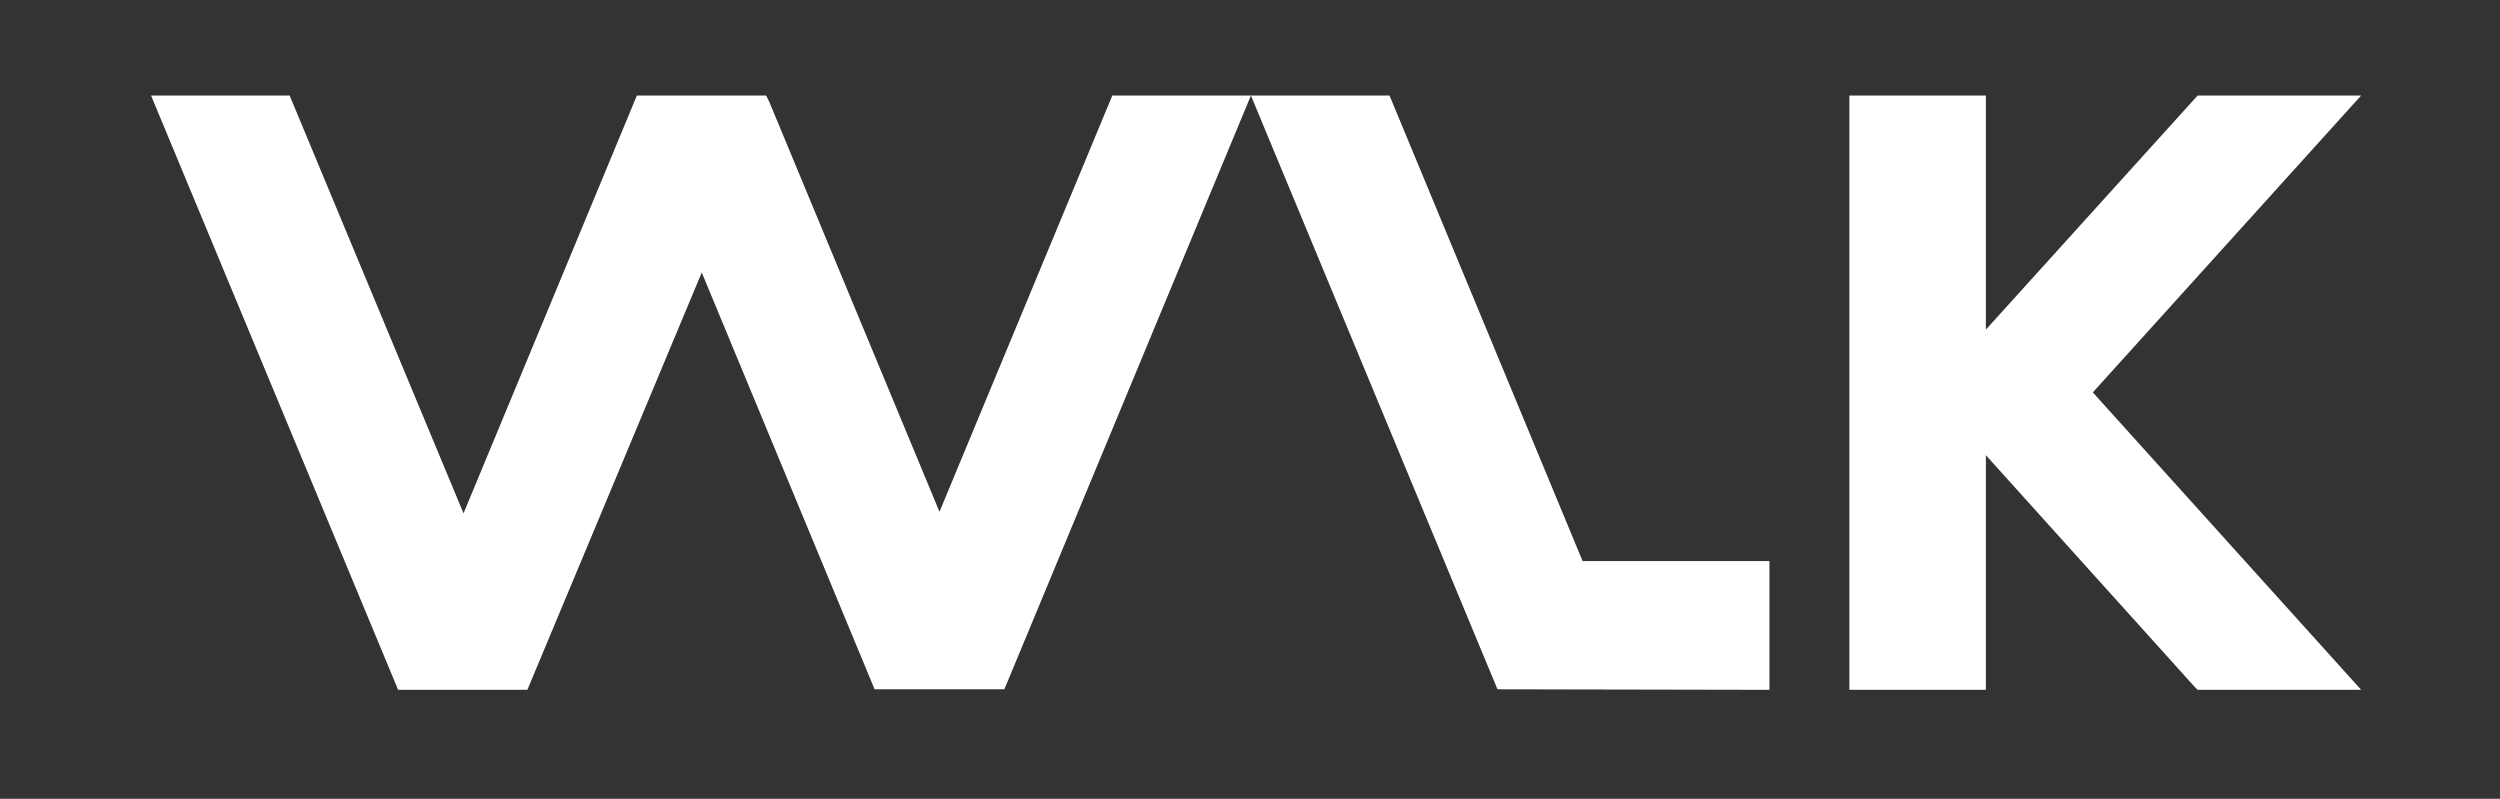
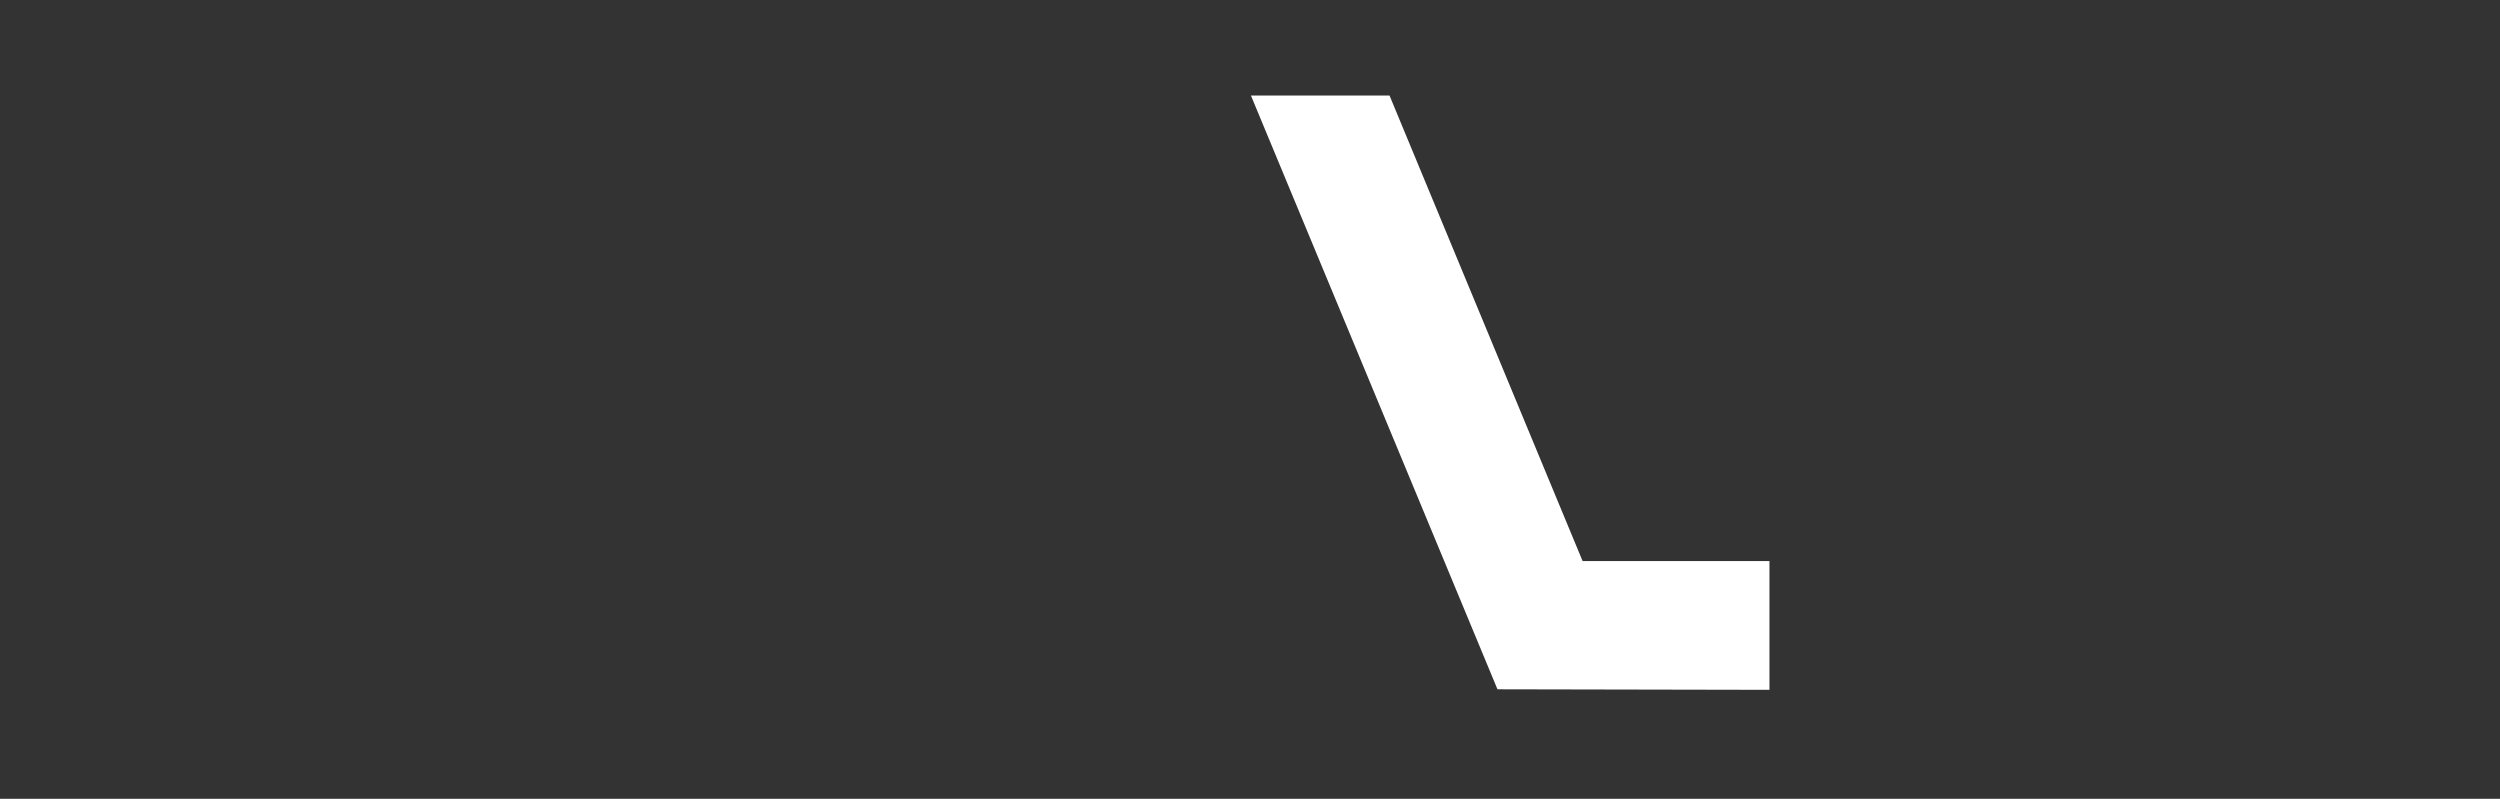
<svg xmlns="http://www.w3.org/2000/svg" width="169" height="54" viewBox="0 0 169 54" fill="none">
  <rect x="0" y="0" width="169" height="54" fill="#333333" stroke="none" />
-   <path d="M159.614 6.456H148.561L134.246 22.281V6.456H125.018V46.632H134.246V30.772L148.316 46.386L148.561 46.632H159.614L141.474 26.526L159.614 6.456Z" fill="url(#paint0_linear_3_427)" />
  <path d="M93.931 6.456H84.562L101.229 46.596L119.615 46.632V37.93H106.984L93.931 6.456Z" fill="url(#paint1_linear_3_427)" />
-   <path d="M63.509 34.596L52 6.877L51.79 6.456H43.053L31.334 34.702L19.579 6.456H10.211L26.913 46.632H35.65L47.439 18.421L59.123 46.596H67.895L84.562 6.456H75.193L63.509 34.596Z" fill="url(#paint2_linear_3_427)" />
  <defs>
    <linearGradient id="paint0_linear_3_427" x1="126.728" y1="-32.033" x2="158.497" y2="87.377" gradientUnits="userSpaceOnUse">
      <stop stop-color="white" />
      <stop offset="1" stop-color="white" />
    </linearGradient>
    <linearGradient id="paint1_linear_3_427" x1="90.245" y1="-22.327" x2="122.015" y2="97.084" gradientUnits="userSpaceOnUse">
      <stop stop-color="white" />
      <stop offset="1" stop-color="white" />
    </linearGradient>
    <linearGradient id="paint2_linear_3_427" x1="43.074" y1="-9.777" x2="74.844" y2="109.634" gradientUnits="userSpaceOnUse">
      <stop stop-color="white" />
      <stop offset="1" stop-color="white" />
    </linearGradient>
  </defs>
</svg>